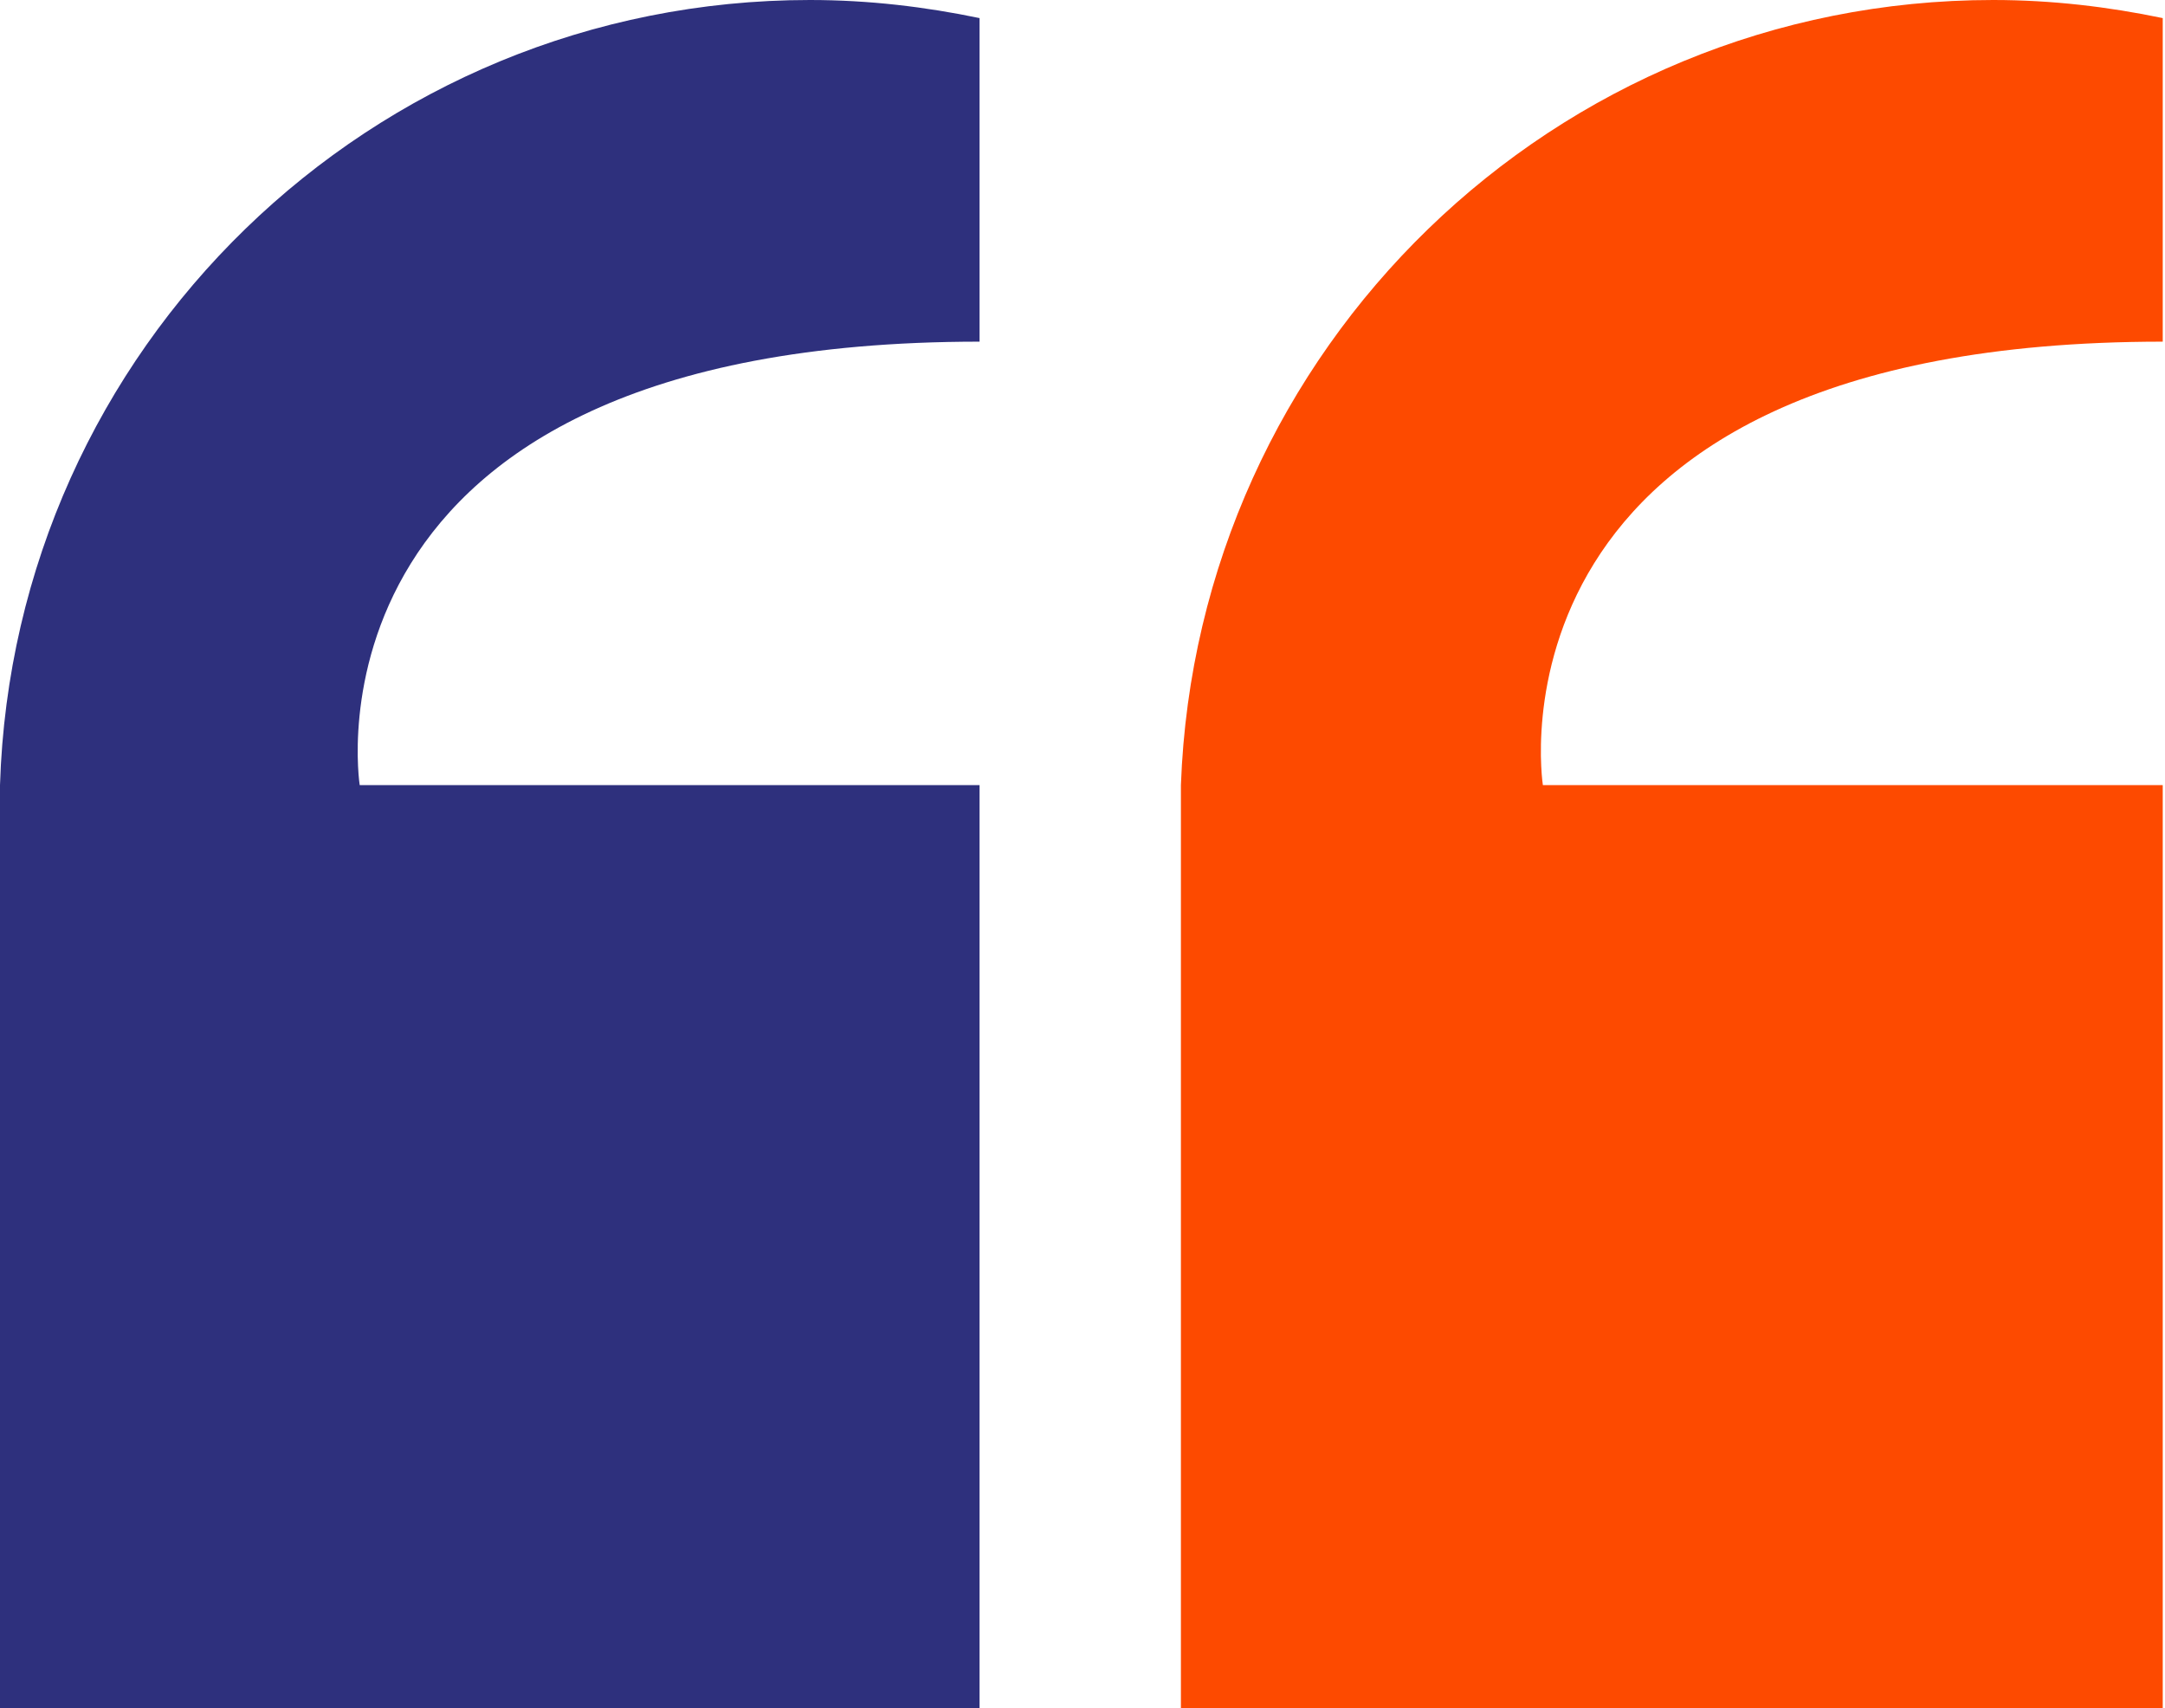
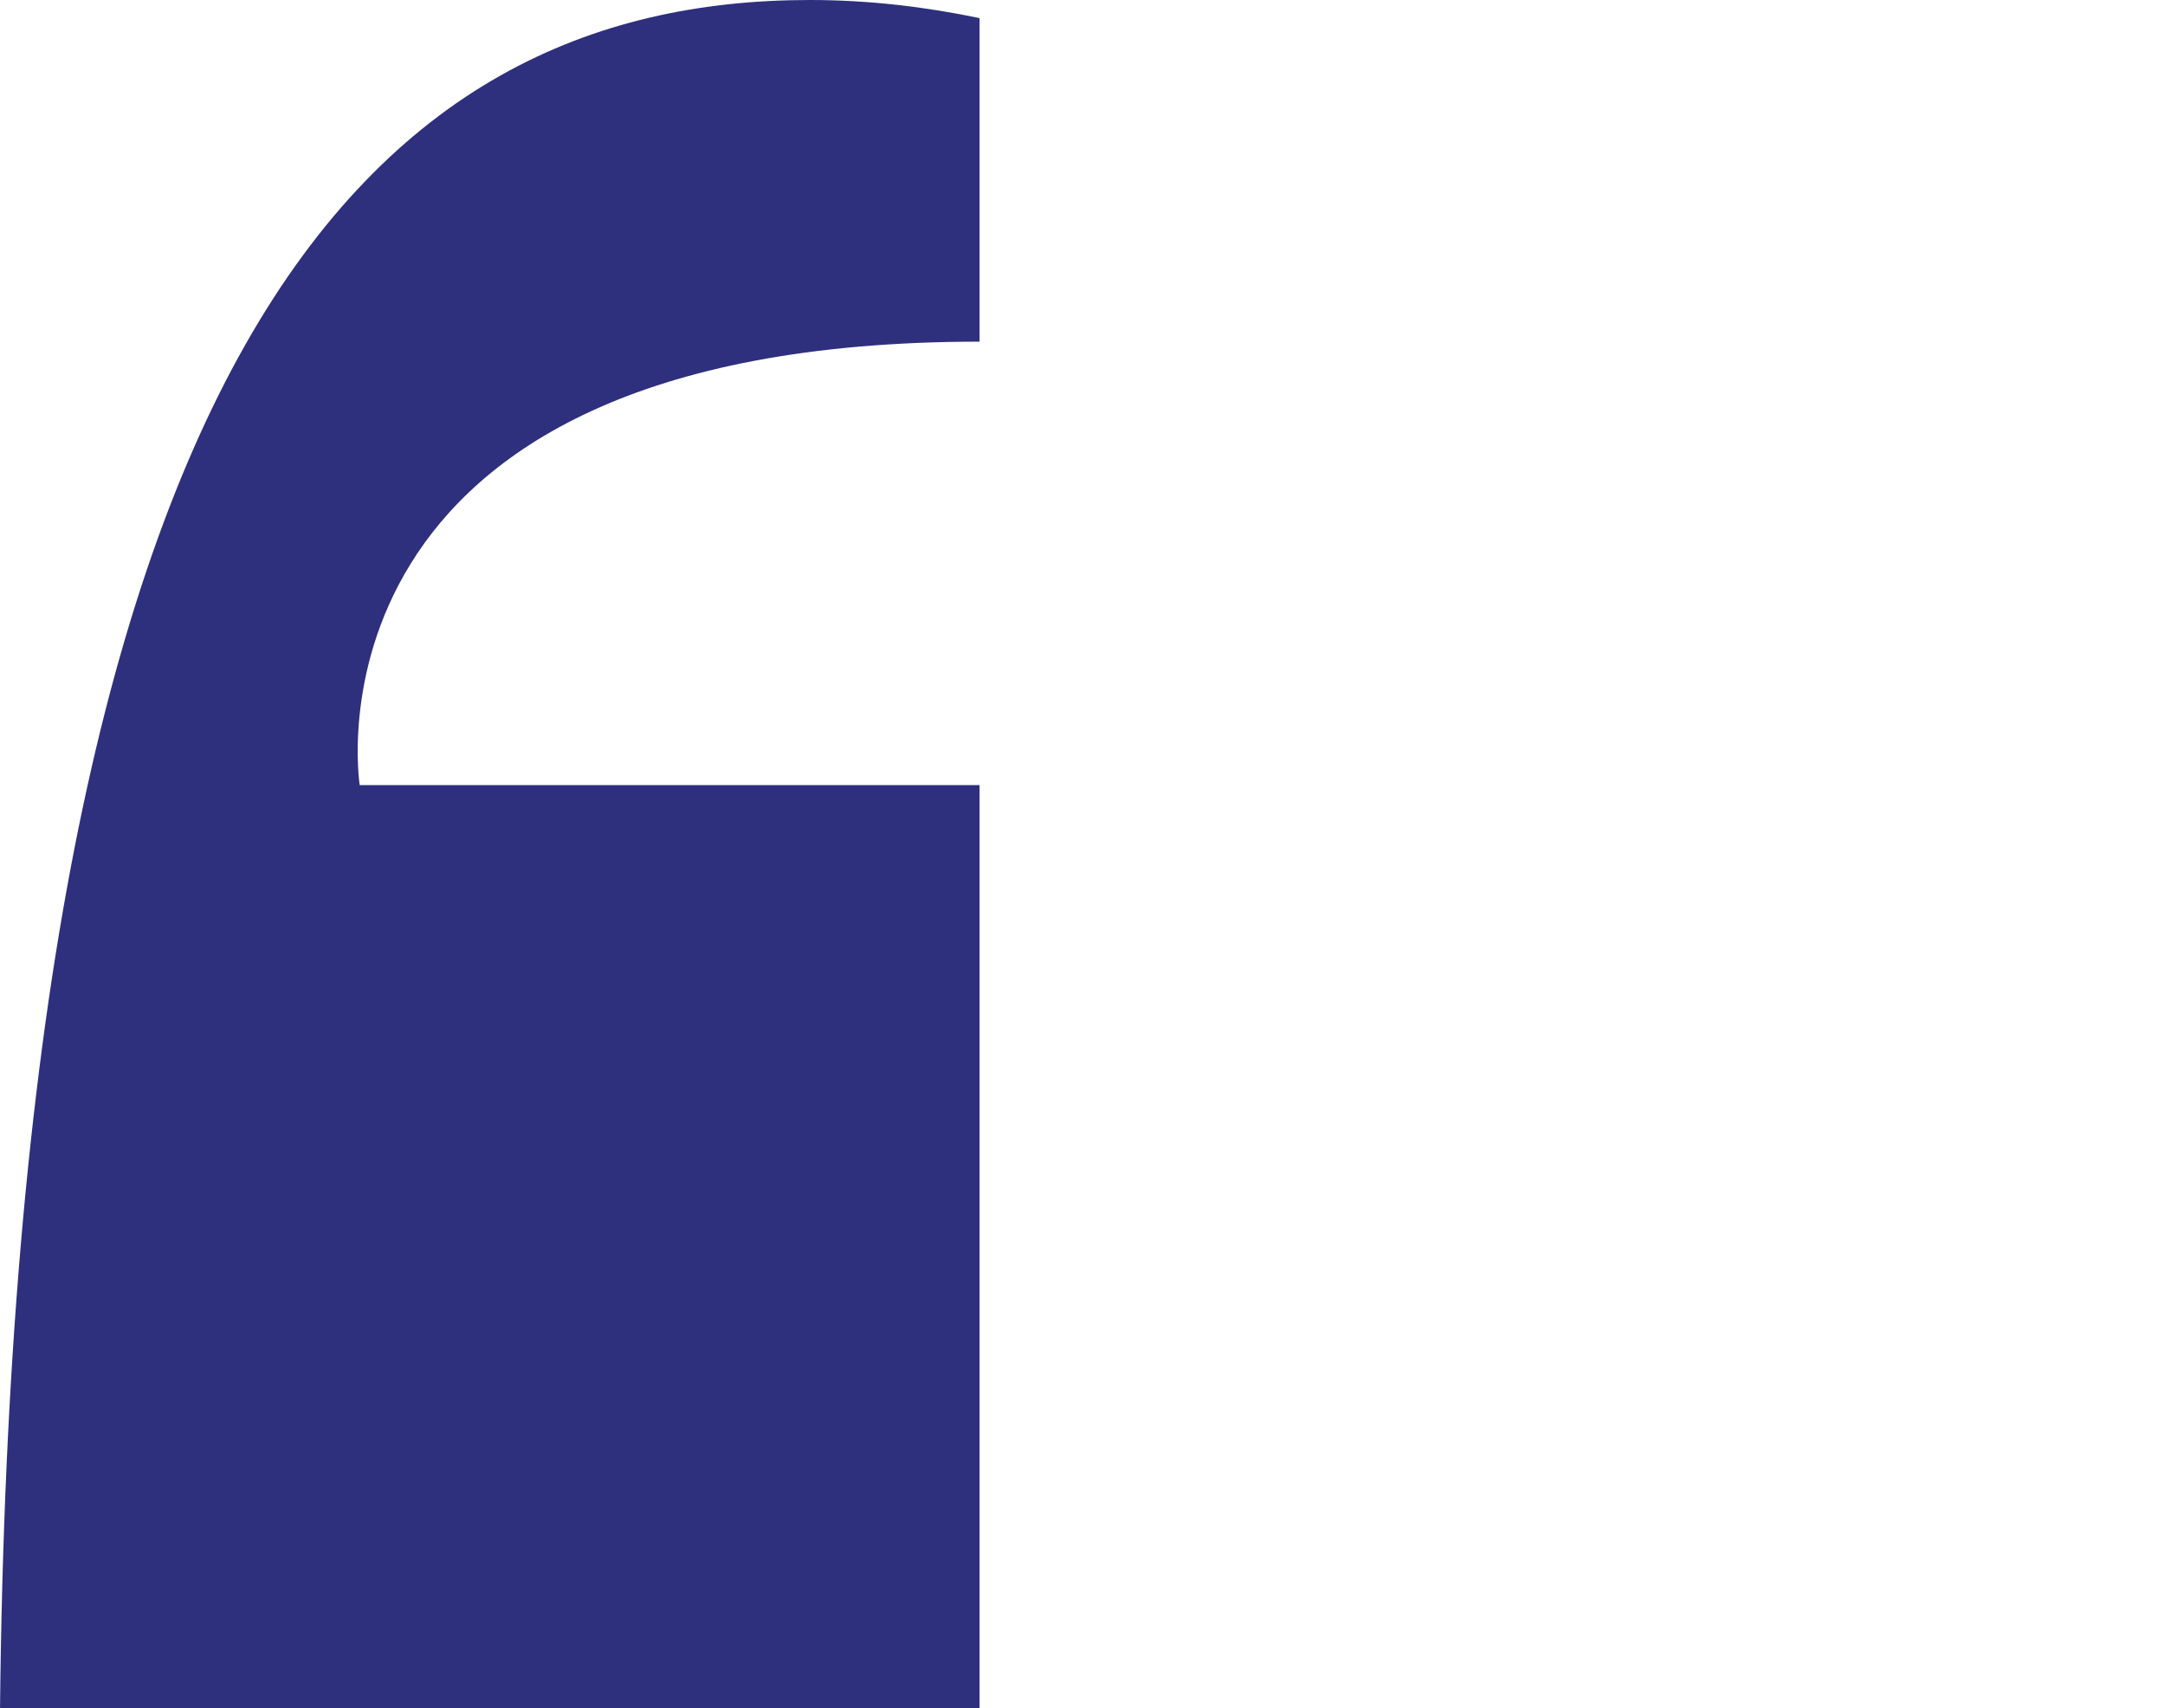
<svg xmlns="http://www.w3.org/2000/svg" id="Layer_2" data-name="Layer 2" viewBox="0 0 9.57 7.55">
  <defs>
    <style>      .cls-1 {        fill: #2e307d;      }      .cls-2 {        fill: #fd4a00;      }    </style>
  </defs>
  <g id="Layer_1-2" data-name="Layer 1">
    <g>
-       <path class="cls-1" d="M1.59,3.47h2.74v1.95s0,1.66,0,1.66v.48H0V3.47h0C.06,1.54,1.64,0,3.58,0c.26,0,.51.03.75.08v1.43c-3.05,0-2.74,1.96-2.74,1.96Z" />
-       <path class="cls-2" d="M6.82,3.47h2.74v1.95s0,1.66,0,1.66v.48h-4.34V3.47h0C5.29,1.54,6.87,0,8.81,0c.26,0,.51.03.75.08v1.43c-3.05,0-2.74,1.96-2.74,1.96Z" />
+       <path class="cls-1" d="M1.59,3.47h2.74v1.95s0,1.66,0,1.66v.48H0h0C.06,1.54,1.64,0,3.58,0c.26,0,.51.03.75.08v1.43c-3.05,0-2.74,1.96-2.74,1.96Z" />
    </g>
  </g>
</svg>